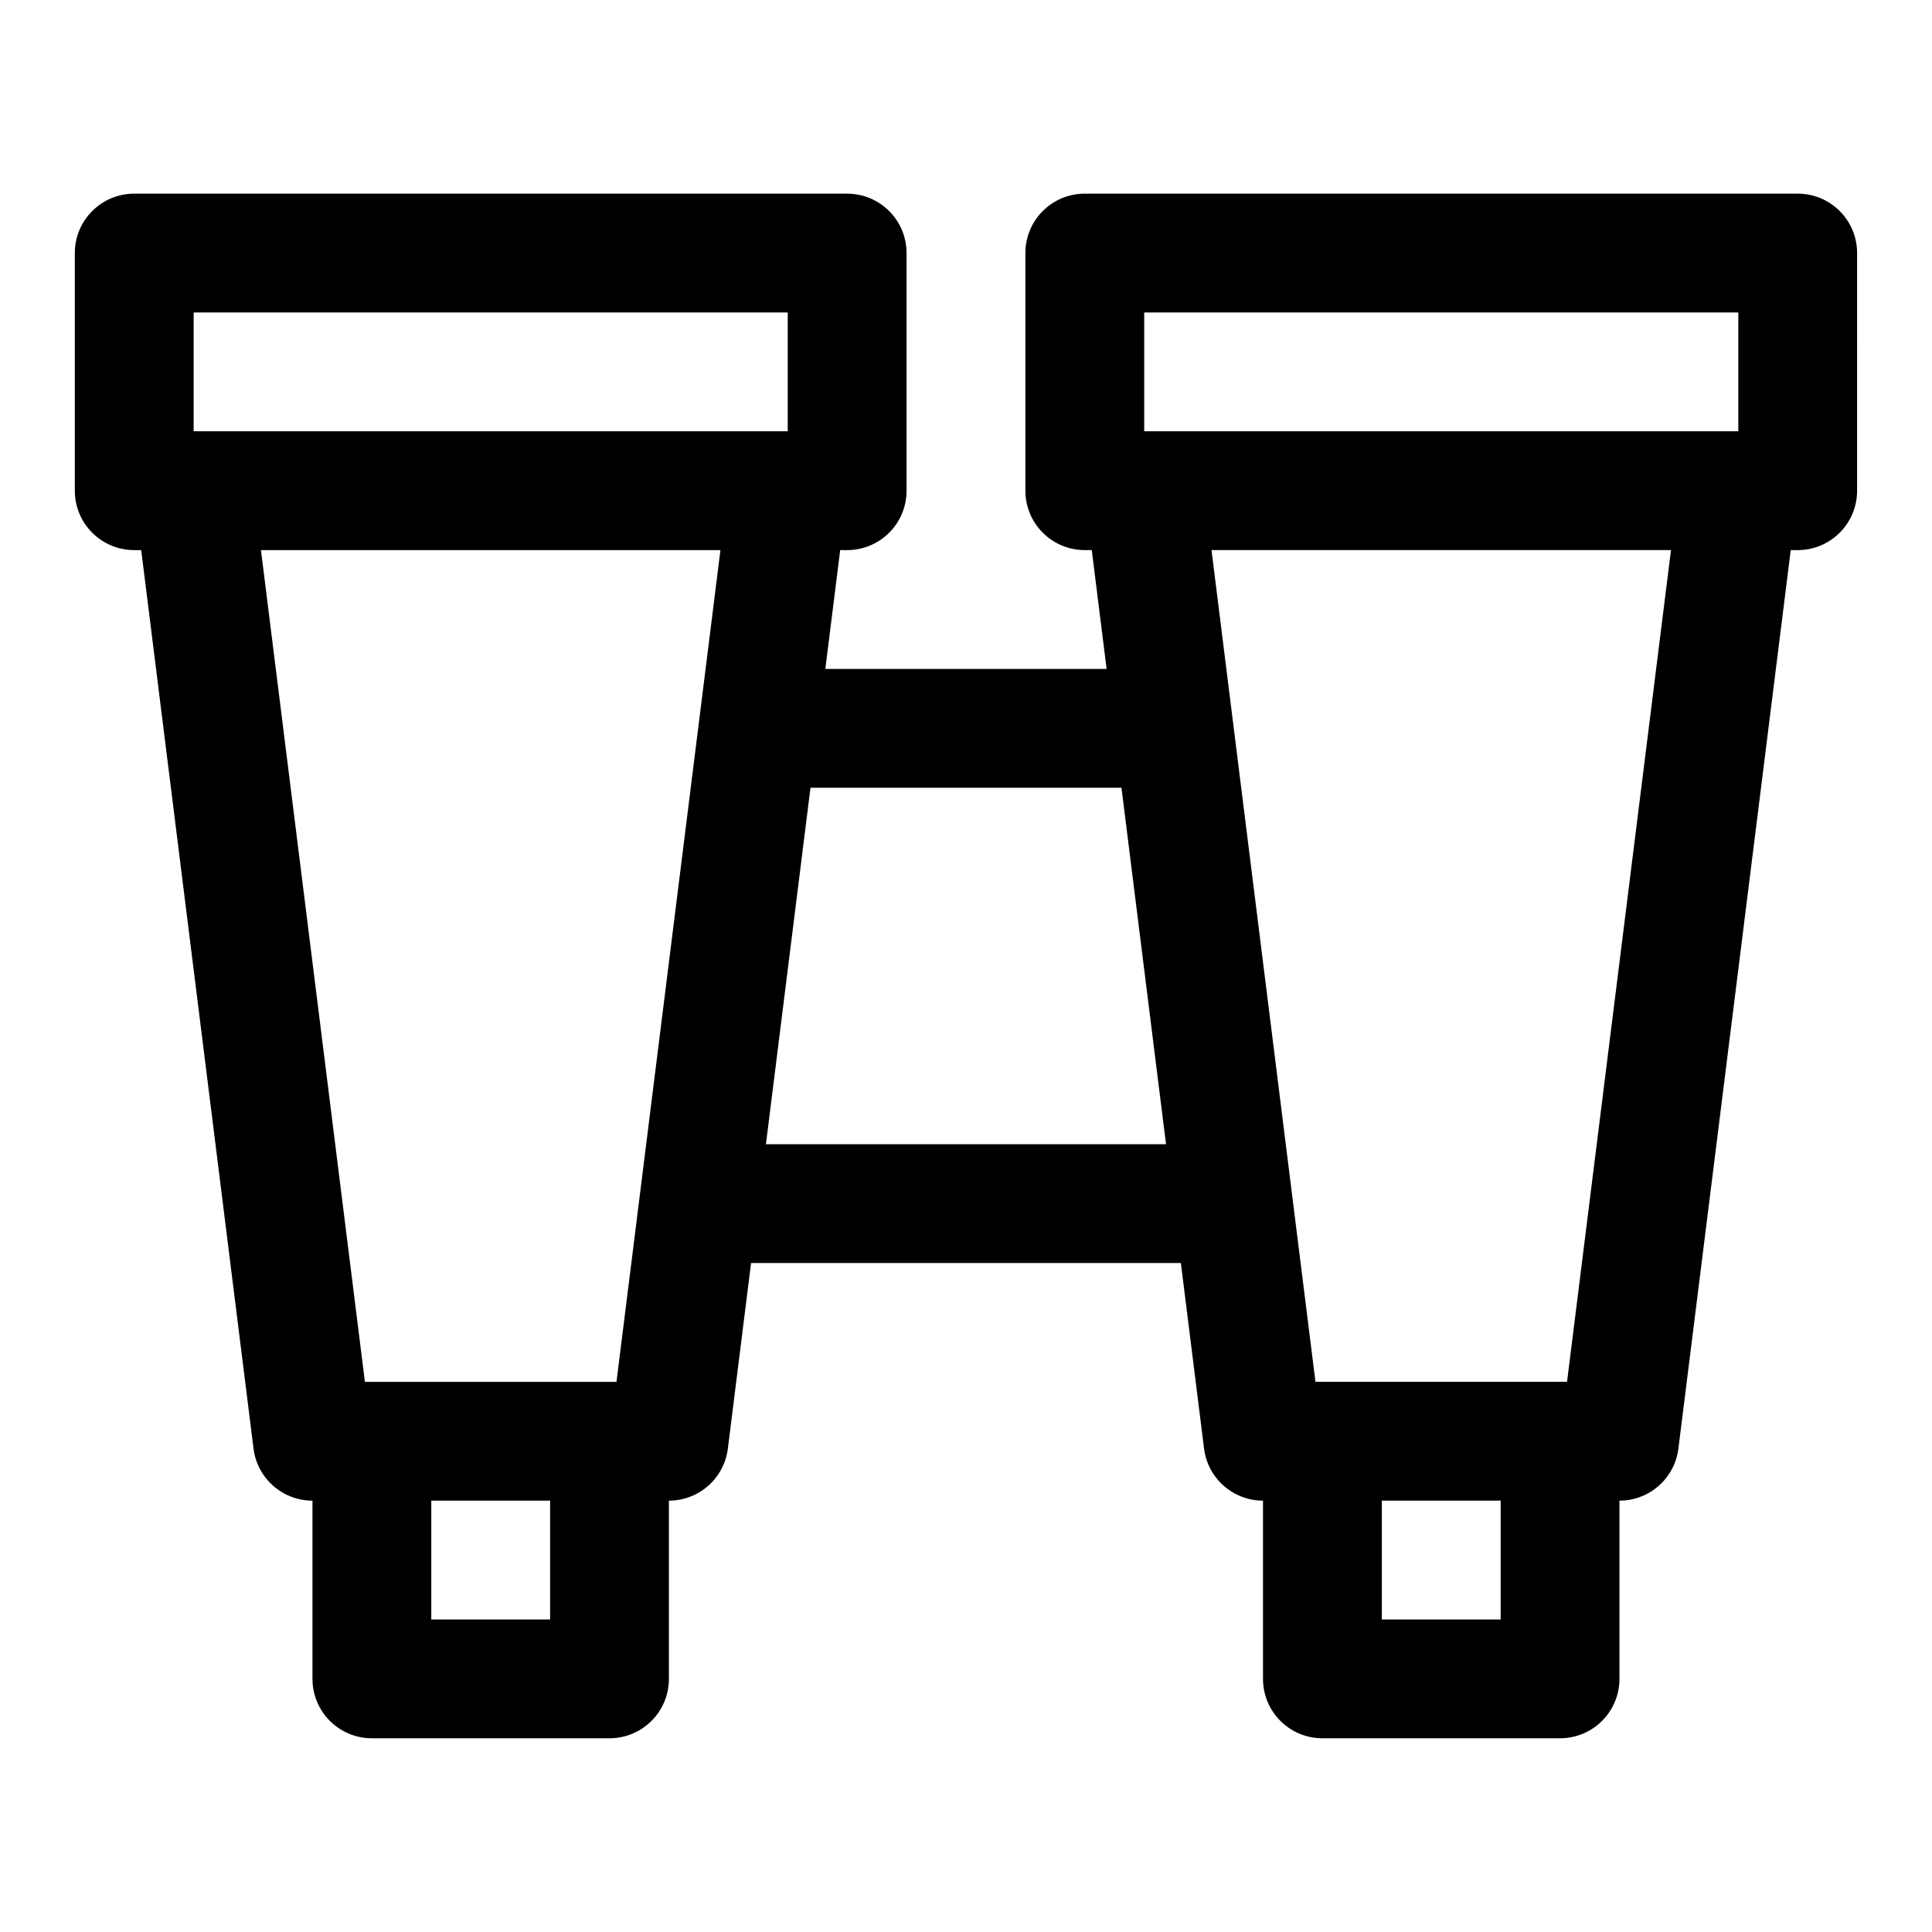
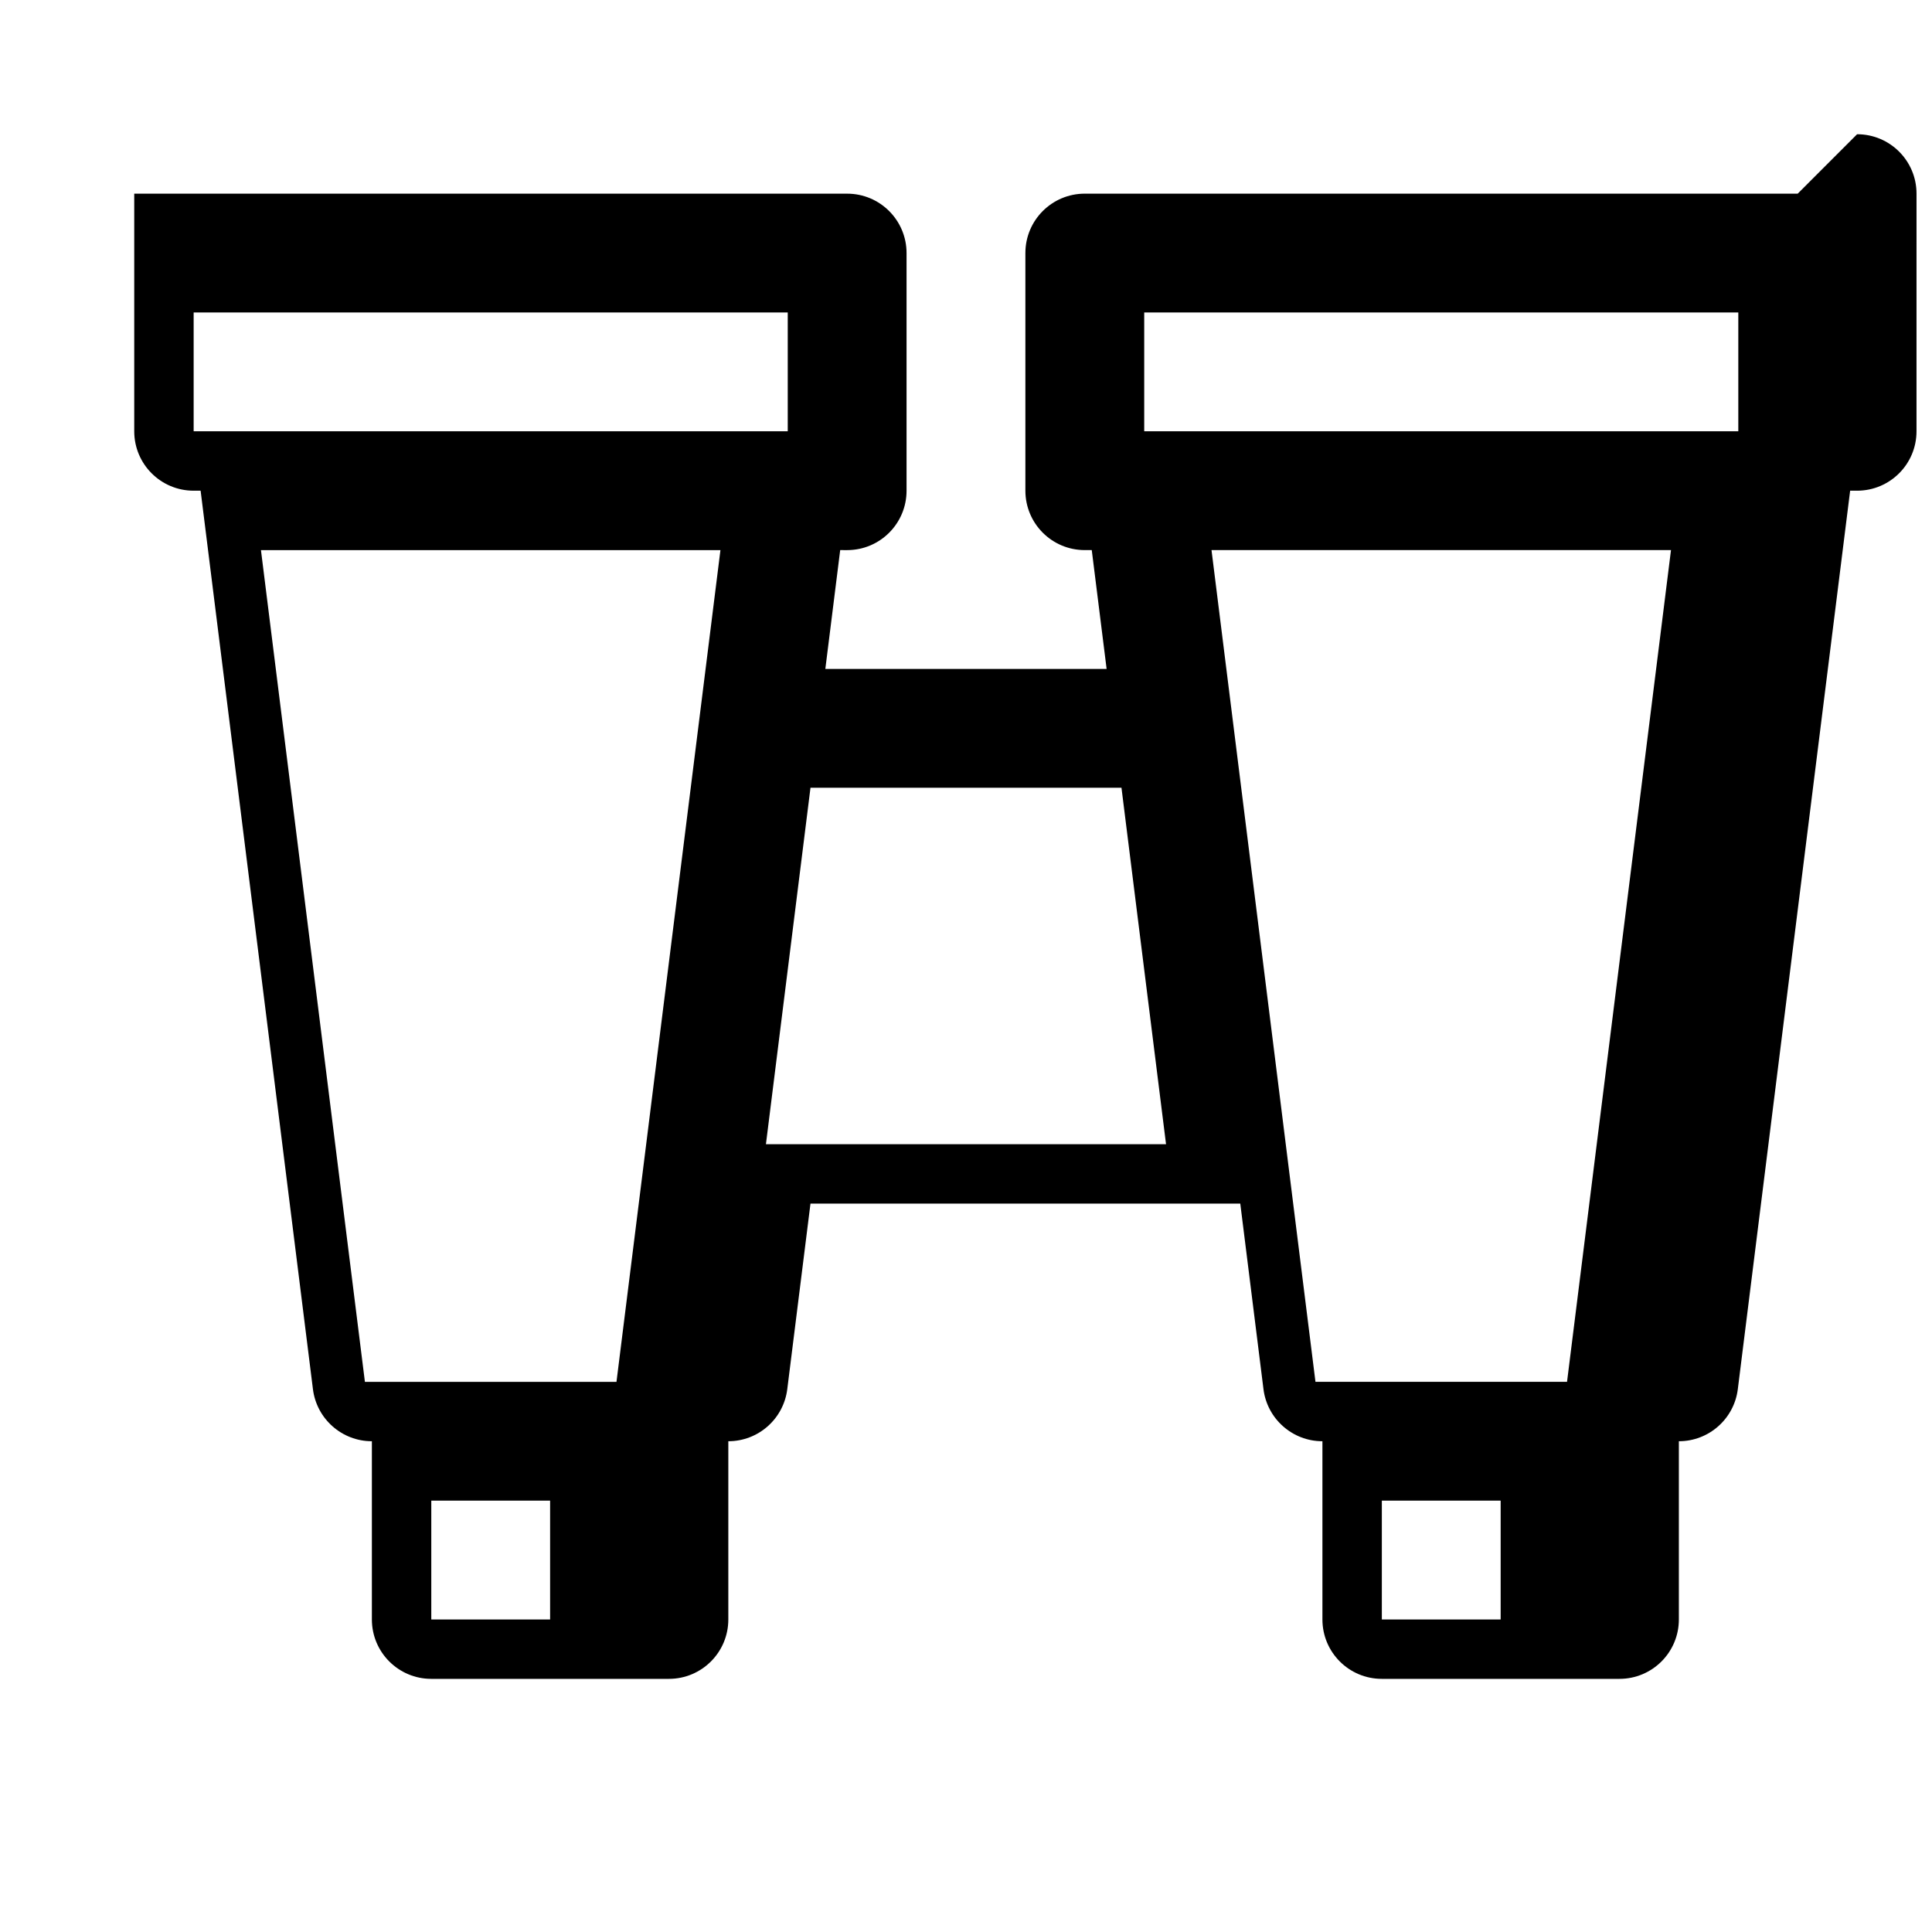
<svg xmlns="http://www.w3.org/2000/svg" fill="#000000" width="800px" height="800px" version="1.1" viewBox="144 144 512 512">
-   <path d="m620.41 195.32h-188.93c-8.703 0-15.742 7.043-15.742 15.742v62.977c0 8.703 7.043 15.742 15.742 15.742h1.848l3.938 31.488h-74.543l3.938-31.488 1.844 0.004c8.695 0 15.742-7.043 15.742-15.742v-62.977c0-8.703-7.051-15.742-15.742-15.742l-188.93-0.004c-8.695 0-15.746 7.043-15.746 15.746v62.977c0 8.703 7.051 15.742 15.742 15.742h1.848l29.766 238.11c0.984 7.871 7.68 13.793 15.621 13.793v47.23c0 8.703 7.051 15.742 15.742 15.742h62.977c8.695 0 15.742-7.043 15.742-15.742v-47.23c7.941 0 14.637-5.918 15.621-13.793l6.152-49.184h113.9l6.148 49.184c0.984 7.871 7.688 13.793 15.621 13.793v47.23c0 8.703 7.043 15.742 15.742 15.742h62.977c8.703 0 15.742-7.043 15.742-15.742v-47.23c7.934 0 14.637-5.918 15.621-13.793l29.77-238.11h1.844c8.703 0 15.742-7.043 15.742-15.742l0.004-62.977c0-8.703-7.043-15.746-15.746-15.746zm-173.18 31.488h157.44v31.488h-157.44zm-251.91 0h157.44v31.488h-157.44zm17.836 62.977h121.77l-27.551 220.42h-66.668zm76.629 283.39h-31.488v-31.488h31.488zm57.195-125.95 11.809-94.465h82.414l11.809 94.465zm194.71 125.95h-31.488v-31.488h31.488zm17.59-62.977h-66.668l-27.551-220.42h121.77z" />
+   <path d="m620.41 195.32h-188.93c-8.703 0-15.742 7.043-15.742 15.742v62.977c0 8.703 7.043 15.742 15.742 15.742h1.848l3.938 31.488h-74.543l3.938-31.488 1.844 0.004c8.695 0 15.742-7.043 15.742-15.742v-62.977c0-8.703-7.051-15.742-15.742-15.742l-188.93-0.004v62.977c0 8.703 7.051 15.742 15.742 15.742h1.848l29.766 238.11c0.984 7.871 7.68 13.793 15.621 13.793v47.23c0 8.703 7.051 15.742 15.742 15.742h62.977c8.695 0 15.742-7.043 15.742-15.742v-47.23c7.941 0 14.637-5.918 15.621-13.793l6.152-49.184h113.9l6.148 49.184c0.984 7.871 7.688 13.793 15.621 13.793v47.23c0 8.703 7.043 15.742 15.742 15.742h62.977c8.703 0 15.742-7.043 15.742-15.742v-47.23c7.934 0 14.637-5.918 15.621-13.793l29.77-238.11h1.844c8.703 0 15.742-7.043 15.742-15.742l0.004-62.977c0-8.703-7.043-15.746-15.746-15.746zm-173.18 31.488h157.44v31.488h-157.44zm-251.91 0h157.44v31.488h-157.44zm17.836 62.977h121.77l-27.551 220.42h-66.668zm76.629 283.39h-31.488v-31.488h31.488zm57.195-125.95 11.809-94.465h82.414l11.809 94.465zm194.71 125.95h-31.488v-31.488h31.488zm17.59-62.977h-66.668l-27.551-220.42h121.77z" />
</svg>